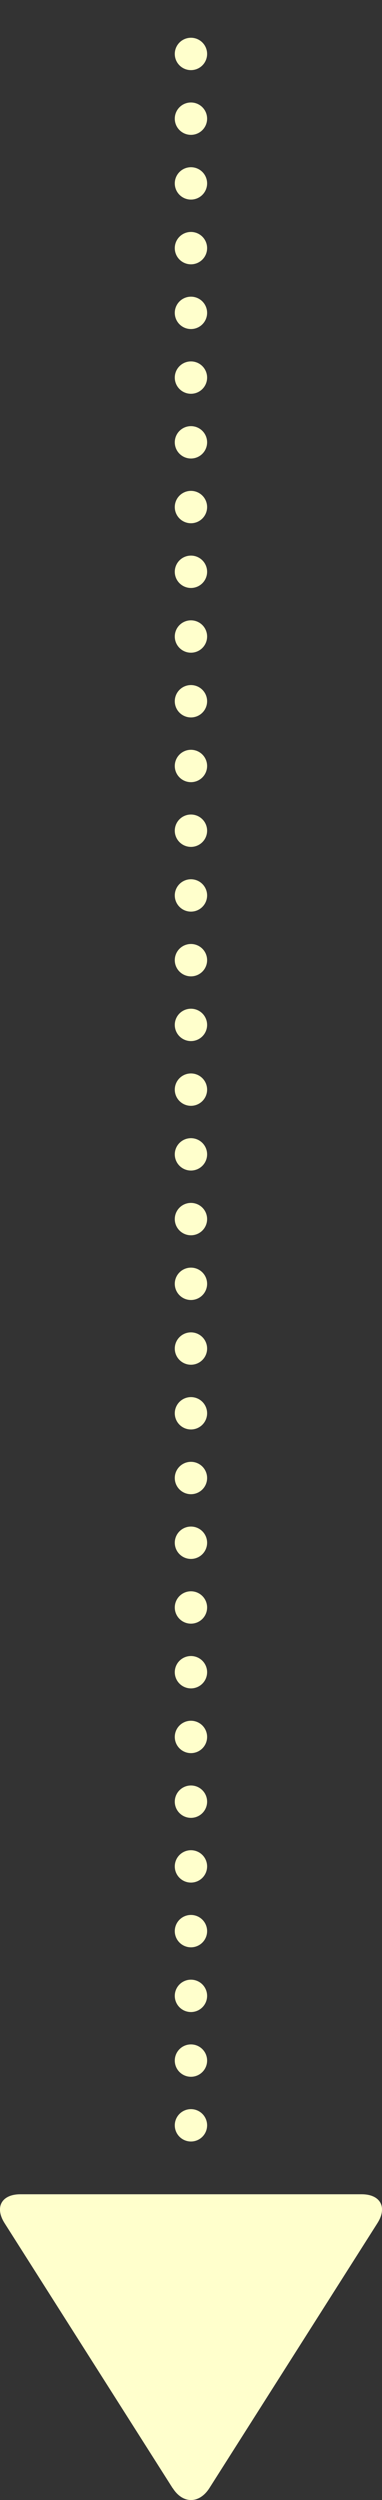
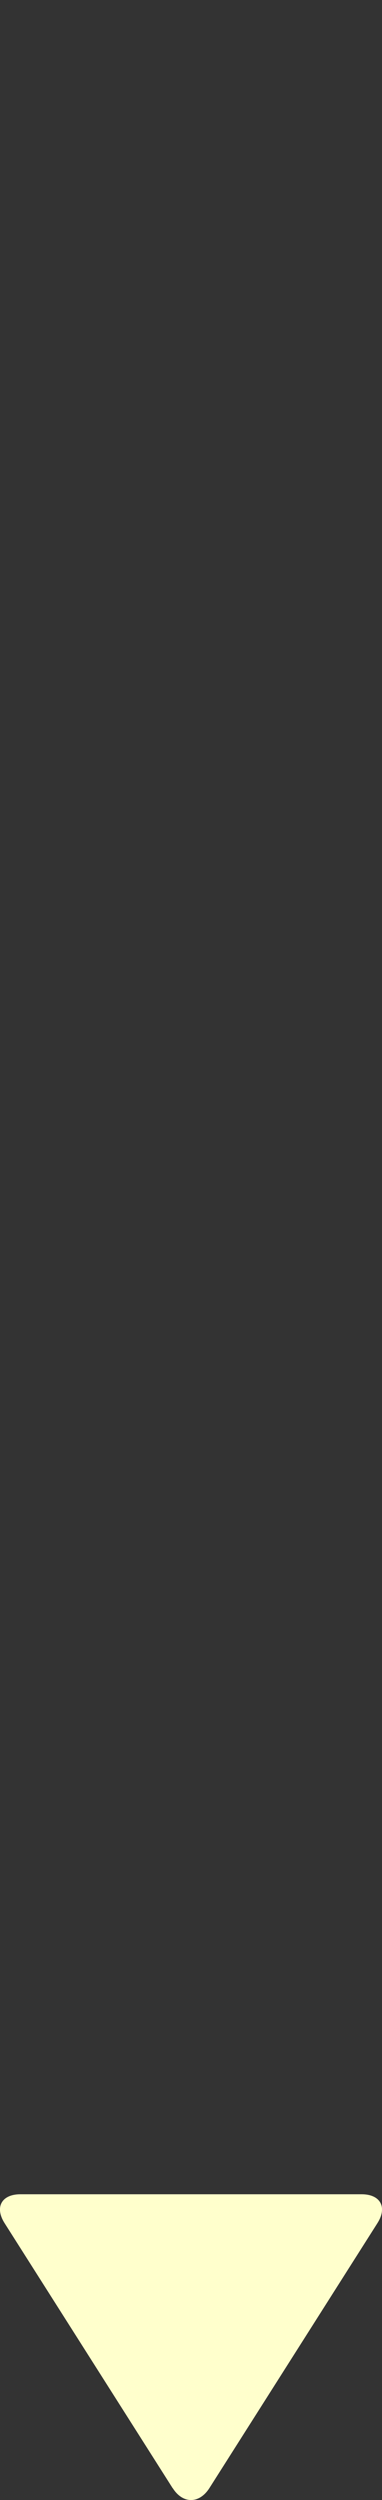
<svg xmlns="http://www.w3.org/2000/svg" id="_レイヤー_2" data-name="レイヤー 2" viewBox="0 0 35.45 231.73">
  <rect x="0" y="0" width="35.45" height="231.73" fill="#333333" stroke="none" />
  <defs>
    <style>
      .cls-1 {
        fill: #ffc;
        stroke-width: 0px;
      }

      .cls-2 {
        fill: none;
        stroke: #ffc;
        stroke-dasharray: 0 0 0 6;
        stroke-linecap: round;
        stroke-linejoin: round;
        stroke-width: 3px;
      }
    </style>
  </defs>
  <g id="_コンテンツ" data-name="コンテンツ">
    <path class="cls-1" d="M16.03,230.63c.93,1.47,2.46,1.47,3.4,0l15.6-24.57c.93-1.47.27-2.67-1.47-2.67H1.89c-1.74,0-2.4,1.2-1.47,2.67l15.6,24.57Z" />
-     <line class="cls-2" x1="17.72" y1="197" x2="17.72" y2="1.5" />
  </g>
</svg>